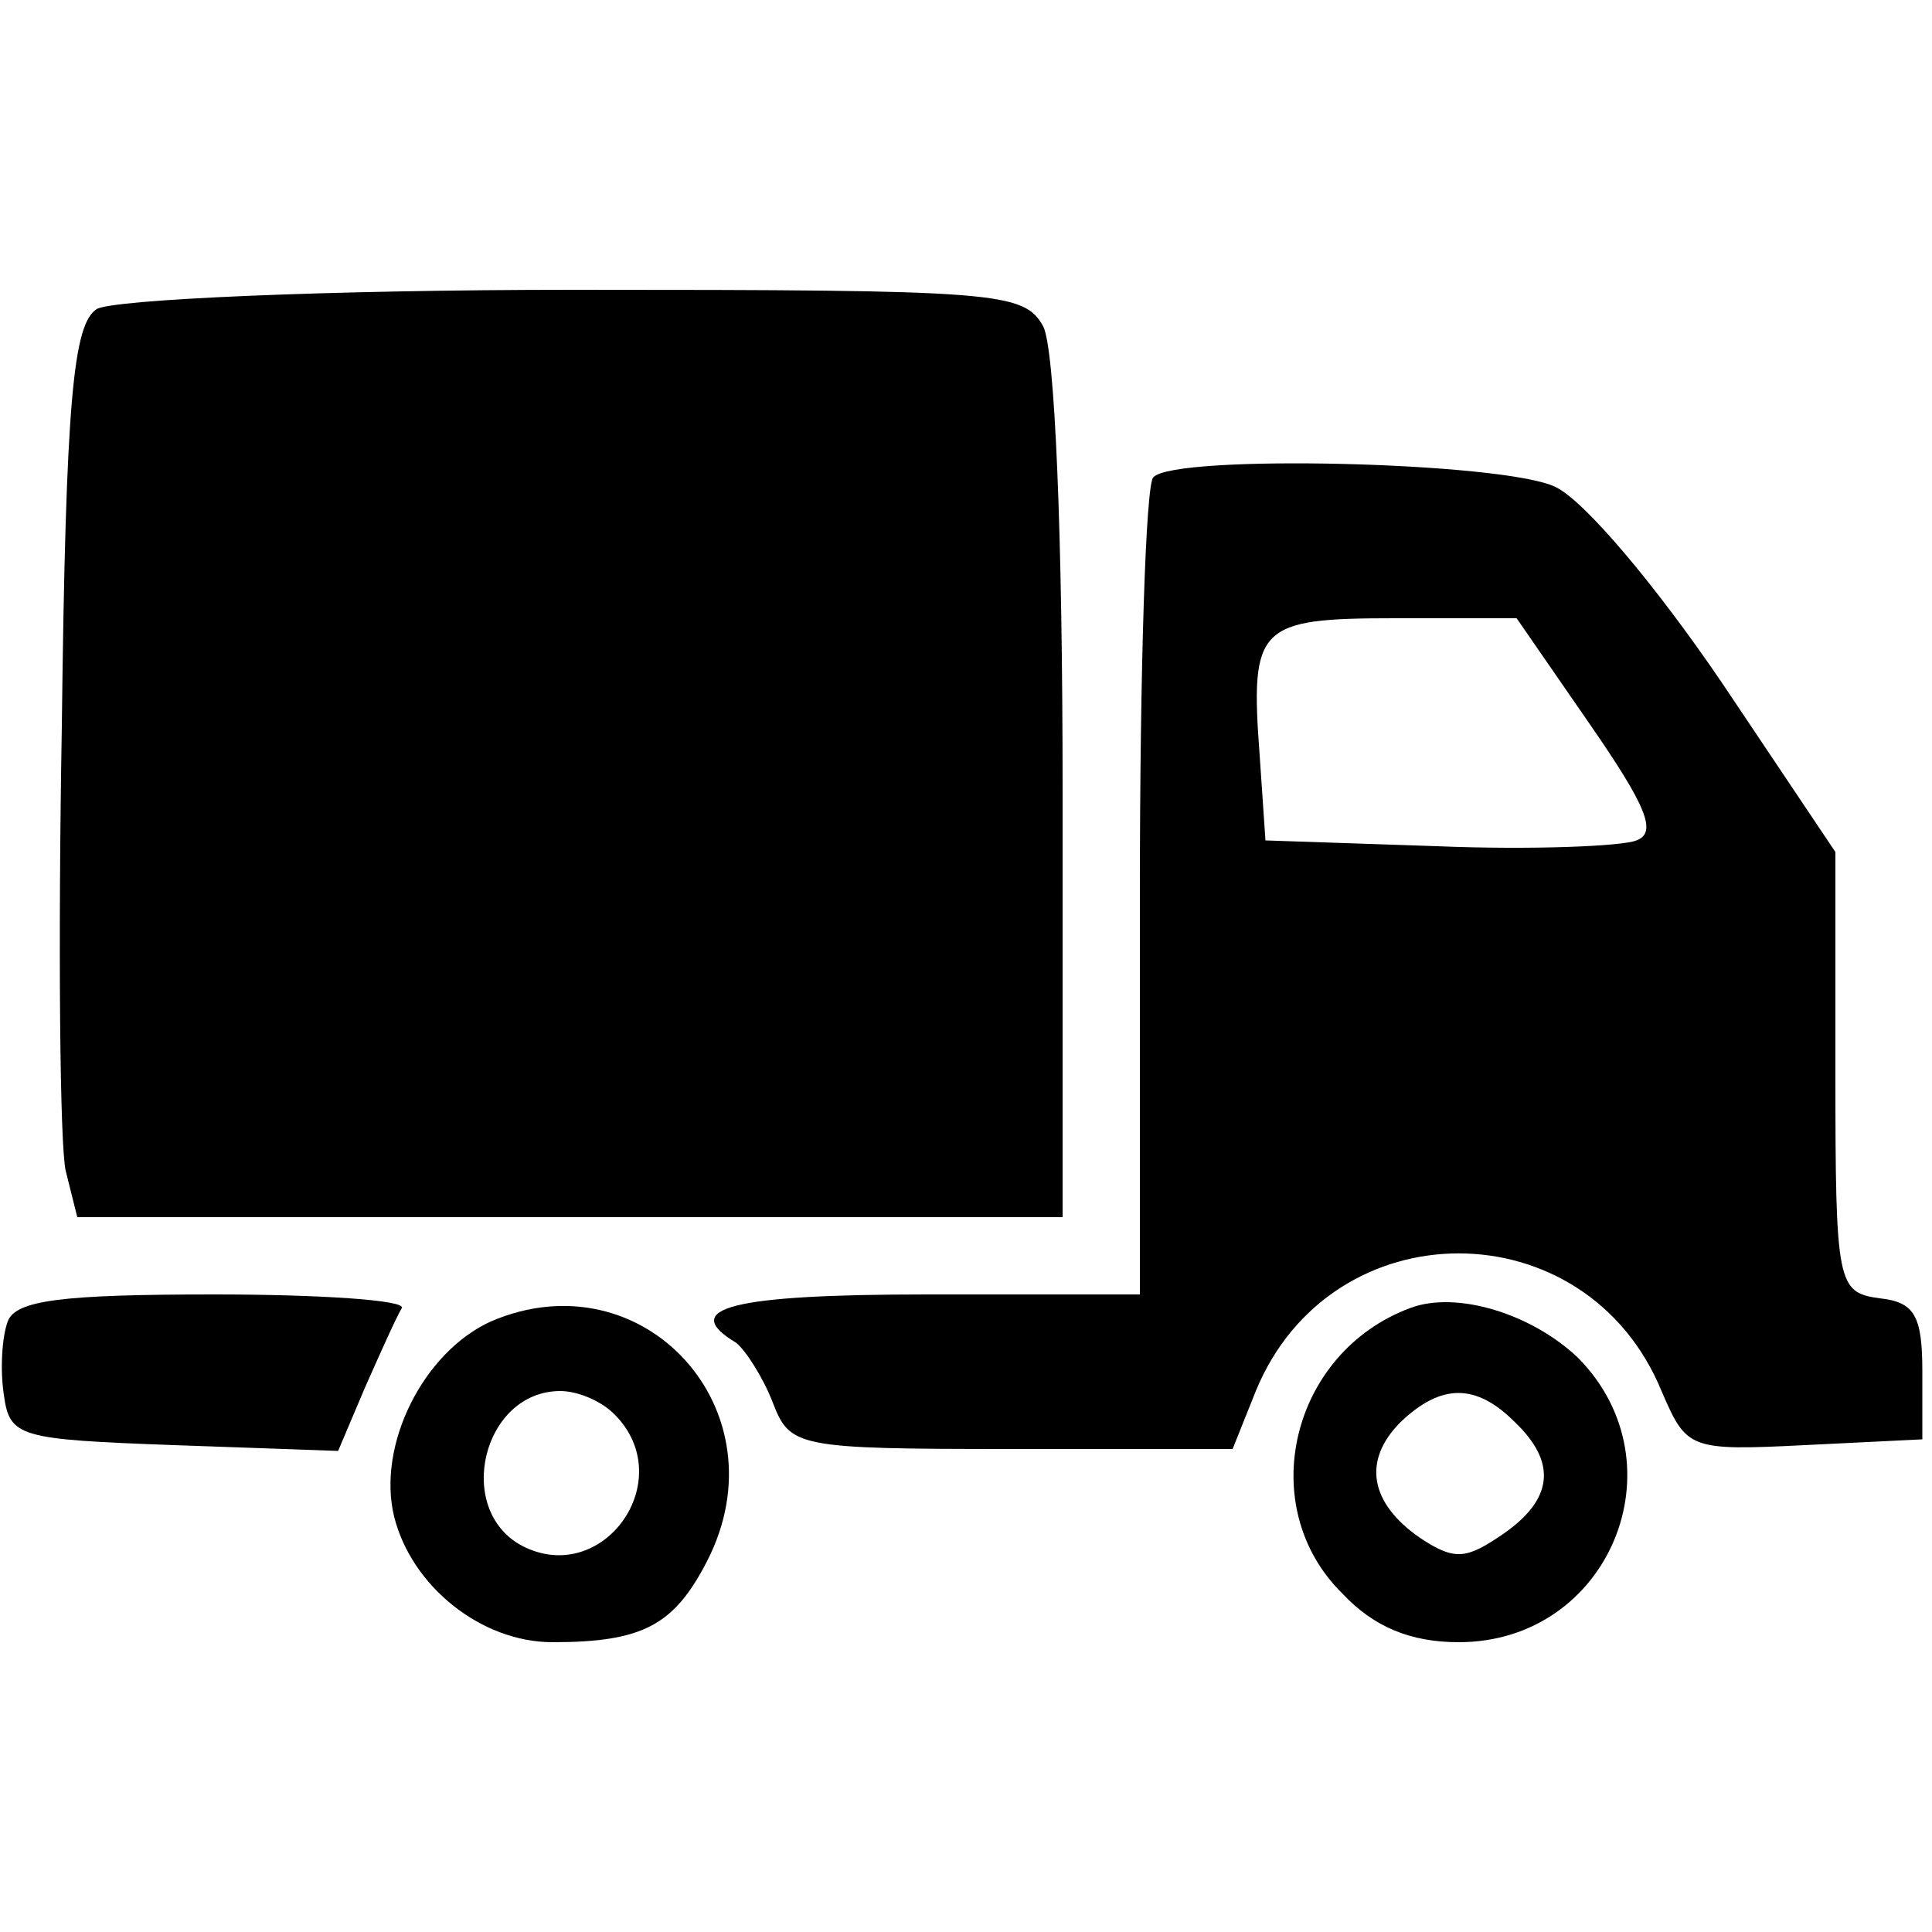
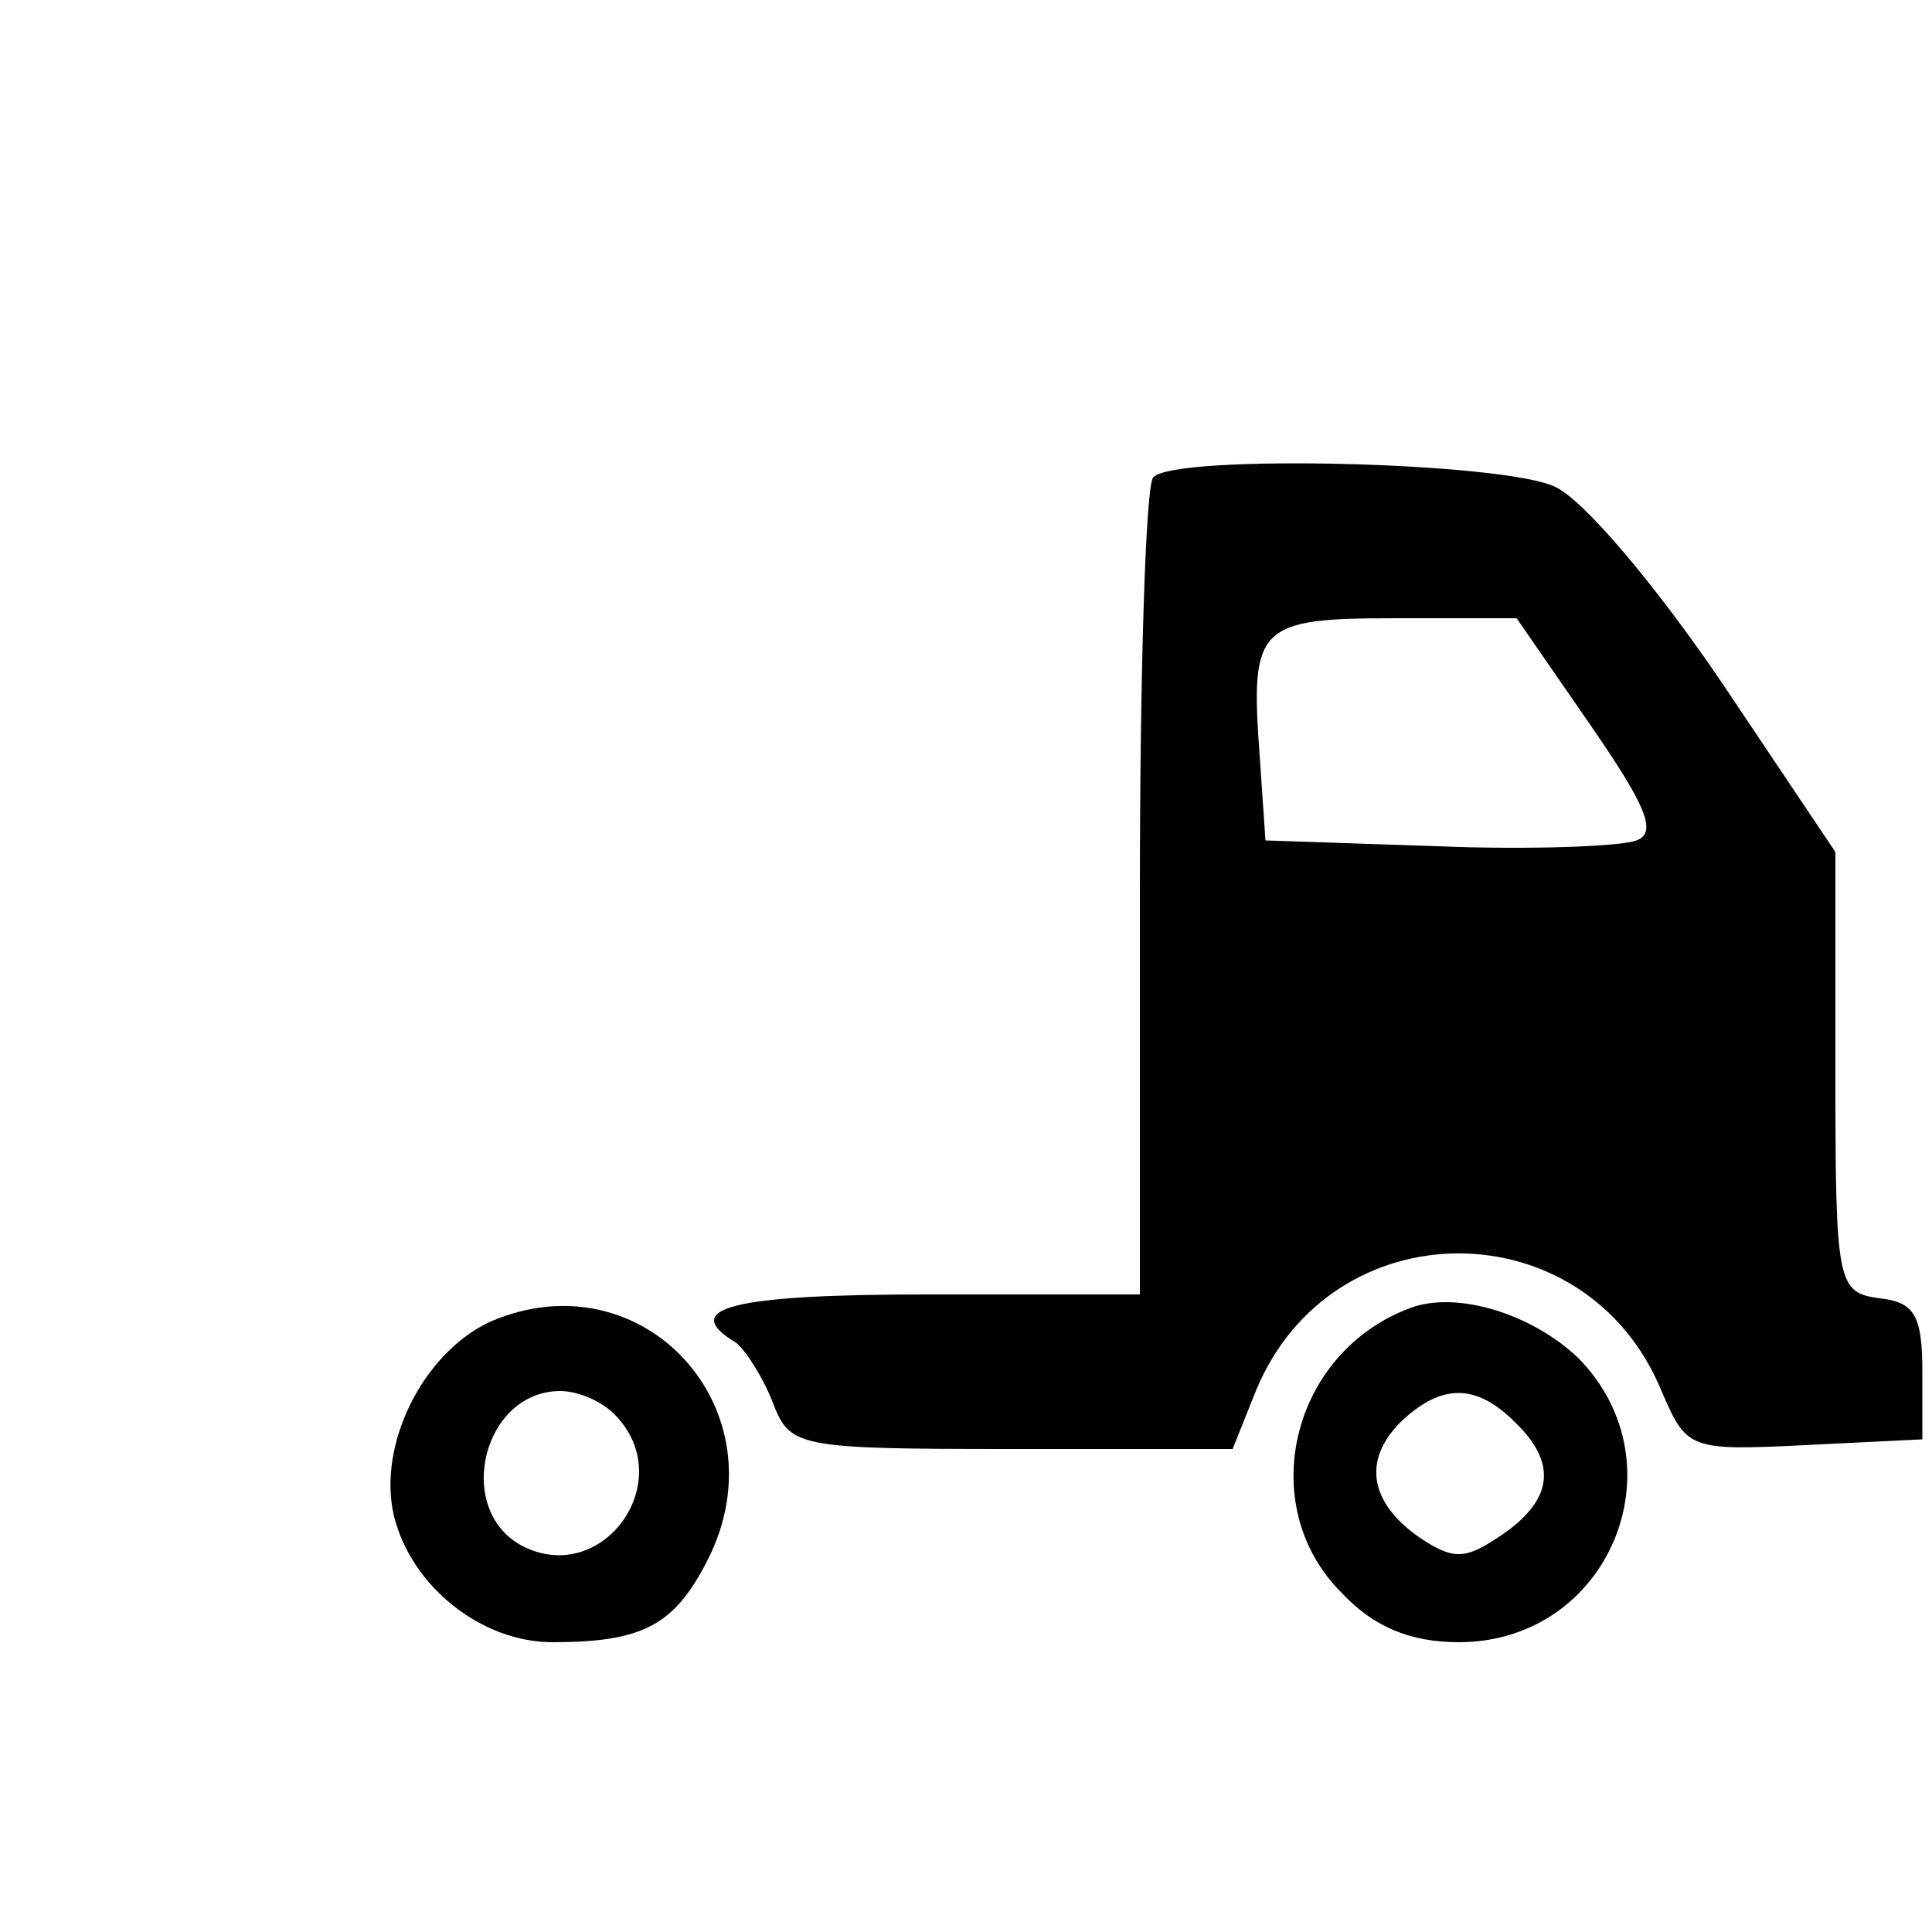
<svg xmlns="http://www.w3.org/2000/svg" version="1.0" width="100pt" height="100pt" viewBox="0 0 100 100" preserveAspectRatio="xMidYMid meet">
  <g transform="translate(0,100) scale(0.1,-0.1)" fill="#000000" stroke="none">
-     <path d="M50 840 c-12 -8 -16 -46 -18 -216 -2 -114 -1 -217 2 -230 l6 -24 255 0 255 0 0 221 c0 133 -4 228 -10 240 -10 18 -23 19 -243 19 -128 0 -239 -5 -247 -10z" />
    <path d="M597 753 c-4 -3 -7 -100 -7 -215 l0 -208 -110 0 c-101 0 -129 -7 -99 -25 5 -4 14 -18 19 -31 9 -23 12 -24 124 -24 l114 0 12 30 c39 95 171 95 210 0 13 -30 14 -31 74 -28 l61 3 0 35 c0 29 -4 36 -22 38 -22 3 -23 7 -23 117 l0 114 -59 88 c-34 50 -71 94 -86 101 -27 13 -197 17 -208 5z m226 -128 c29 -42 35 -56 24 -60 -7 -3 -54 -5 -103 -3 l-89 3 -3 44 c-5 67 -1 71 70 71 l63 0 38 -55z" />
-     <path d="M4 316 c-3 -8 -4 -25 -2 -38 3 -22 8 -23 88 -26 l85 -3 14 33 c8 18 16 36 19 41 2 4 -42 7 -97 7 -79 0 -103 -3 -107 -14z" />
    <path d="M254 316 c-35 -16 -59 -64 -50 -101 9 -36 45 -65 82 -65 47 0 63 9 80 42 40 78 -33 158 -112 124z m64 -48 c34 -34 -6 -90 -48 -68 -35 19 -20 80 20 80 9 0 21 -5 28 -12z" />
    <path d="M730 323 c-62 -23 -81 -103 -35 -148 16 -17 35 -25 60 -25 78 0 116 92 62 147 -24 23 -63 35 -87 26z m54 -59 c22 -21 20 -40 -6 -58 -19 -13 -25 -14 -43 -2 -26 18 -30 40 -10 60 21 20 39 20 59 0z" />
  </g>
</svg>